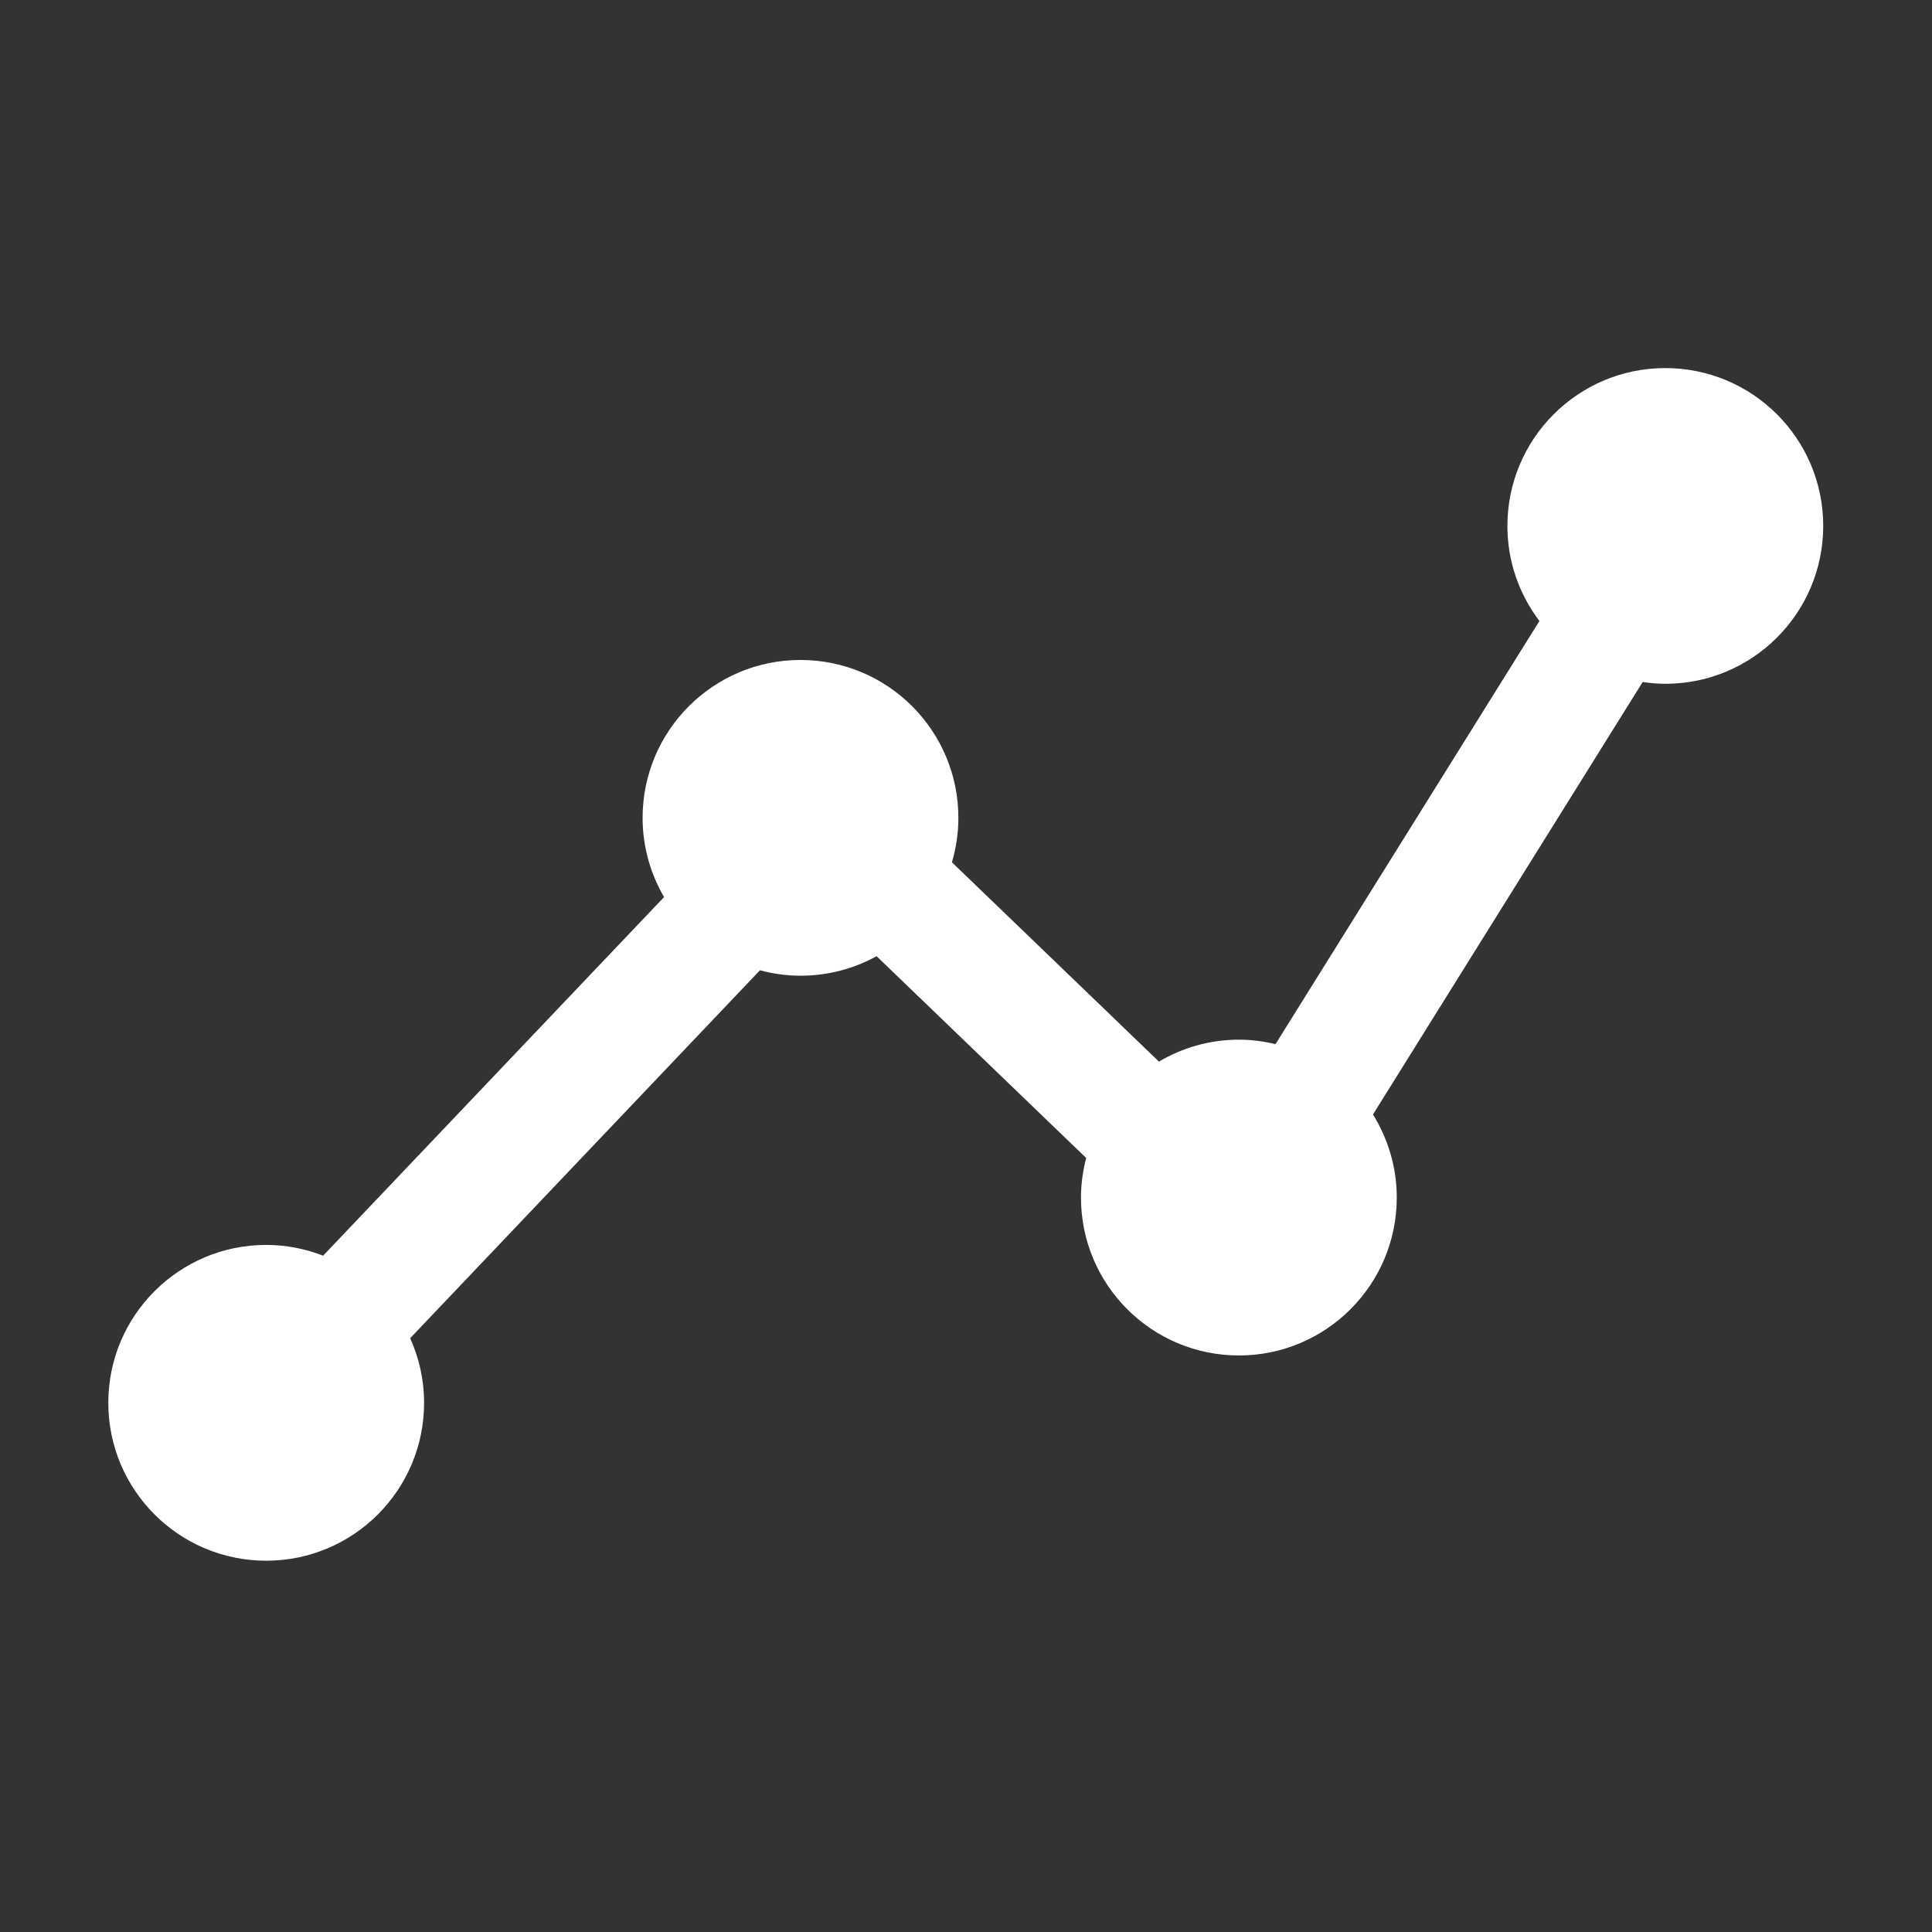
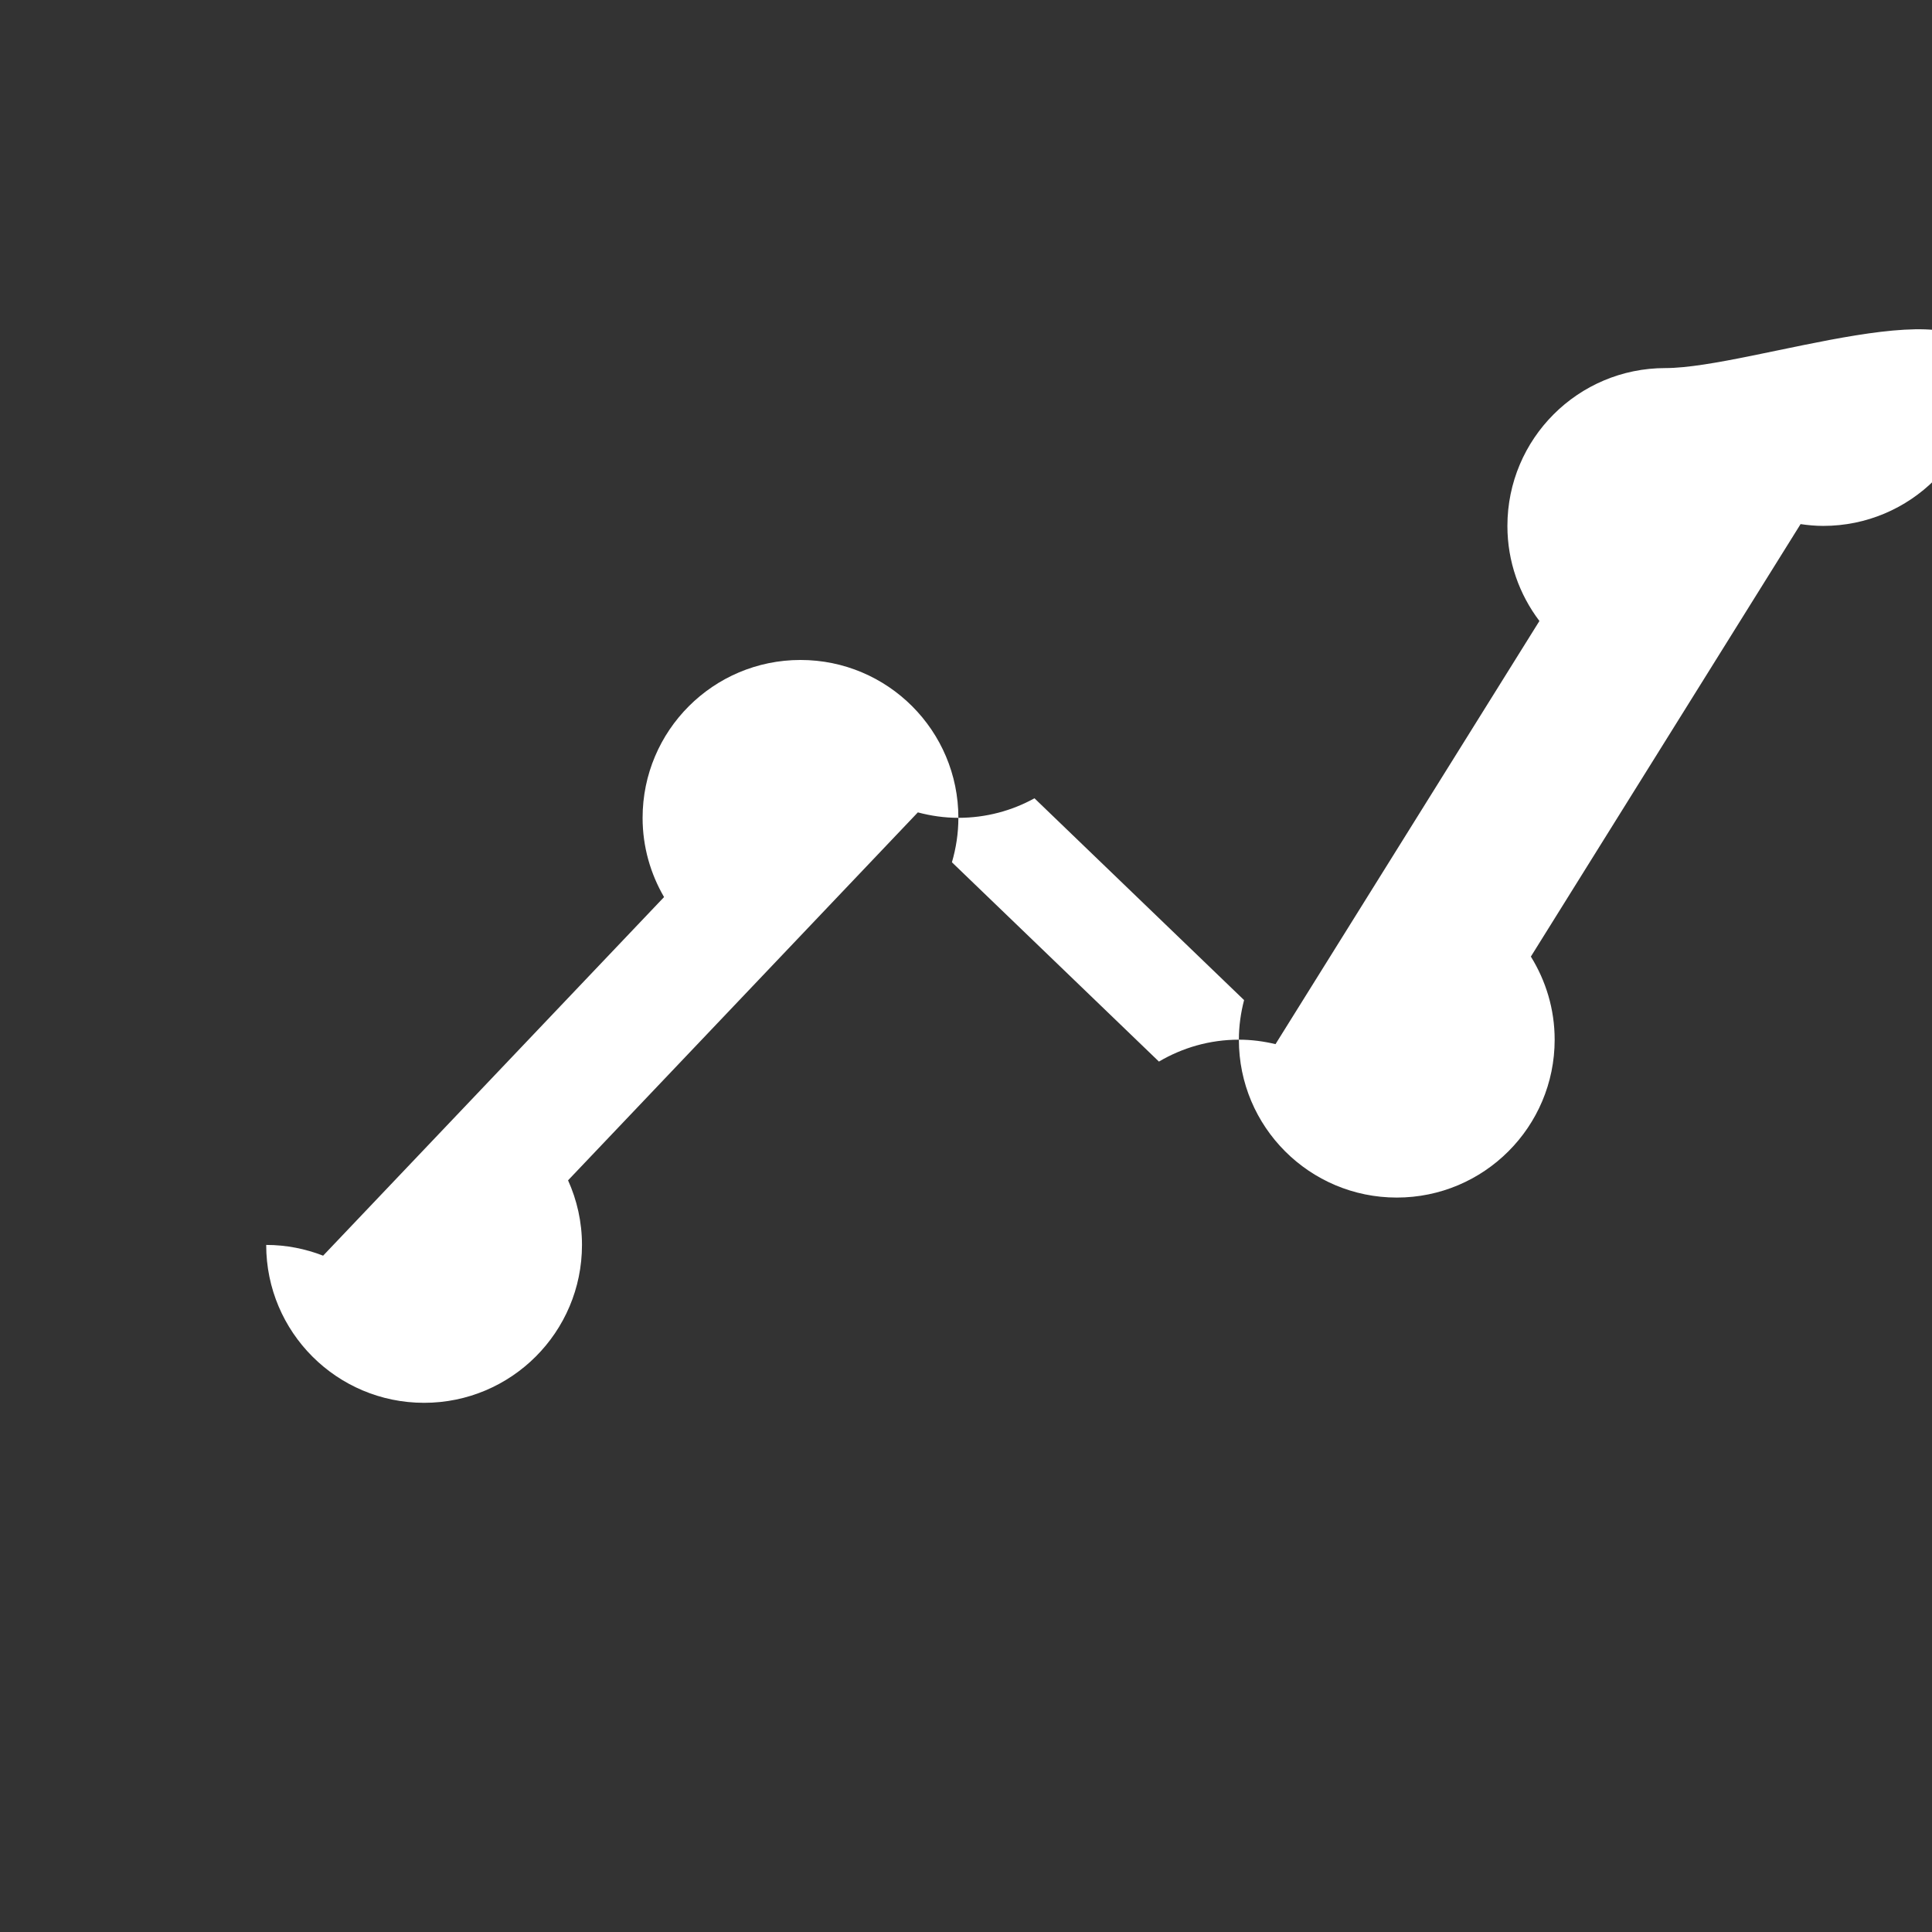
<svg xmlns="http://www.w3.org/2000/svg" version="1.1" id="Capa_1" x="0px" y="0px" viewBox="0 0 571.55 571.55" style="enable-background:new 0 0 571.55 571.55;" xml:space="preserve">
  <rect x="0" y="0" width="571.55" height="571.55" fill="#333333" stroke="none" />
  <style type="text/css">
	.st0{fill:#FFFFFF;}
</style>
-   <path class="st0" d="M492.65,108.89c-25.8,0-46.71,20.91-46.71,46.71c0,10.57,3.55,20.28,9.47,28.11l-78.07,125.18  c-3.48-0.83-7.1-1.32-10.84-1.32c-8.64,0-16.7,2.39-23.65,6.48l-61.24-58.96c1.22-4.17,1.91-8.58,1.91-13.14  c0-25.8-20.91-46.71-46.71-46.71c-25.8,0-46.71,20.91-46.71,46.71c0,8.55,2.34,16.54,6.35,23.43L95.59,371.47  c-5.23-2.03-10.9-3.18-16.84-3.18c-25.8,0-46.71,20.91-46.71,46.71c0,25.8,20.91,46.71,46.71,46.71c25.8,0,46.71-20.91,46.71-46.71  c0-6.82-1.49-13.28-4.12-19.11l103.48-108.85c3.84,1.02,7.85,1.61,12,1.61c8.16,0,15.83-2.1,22.5-5.78l62.01,59.7  c-0.97,3.75-1.54,7.66-1.54,11.71c0,25.8,20.91,46.71,46.71,46.71c25.8,0,46.71-20.91,46.71-46.71c0-9.03-2.61-17.43-7.04-24.58  l79.79-127.94c2.19,0.32,4.42,0.53,6.7,0.53c25.8,0,46.71-20.91,46.71-46.71S518.45,108.89,492.65,108.89z" />
+   <path class="st0" d="M492.65,108.89c-25.8,0-46.71,20.91-46.71,46.71c0,10.57,3.55,20.28,9.47,28.11l-78.07,125.18  c-3.48-0.83-7.1-1.32-10.84-1.32c-8.64,0-16.7,2.39-23.65,6.48l-61.24-58.96c1.22-4.17,1.91-8.58,1.91-13.14  c0-25.8-20.91-46.71-46.71-46.71c-25.8,0-46.71,20.91-46.71,46.71c0,8.55,2.34,16.54,6.35,23.43L95.59,371.47  c-5.23-2.03-10.9-3.18-16.84-3.18c0,25.8,20.91,46.71,46.71,46.71c25.8,0,46.71-20.91,46.71-46.71  c0-6.82-1.49-13.28-4.12-19.11l103.48-108.85c3.84,1.02,7.85,1.61,12,1.61c8.16,0,15.83-2.1,22.5-5.78l62.01,59.7  c-0.97,3.75-1.54,7.66-1.54,11.71c0,25.8,20.91,46.71,46.71,46.71c25.8,0,46.71-20.91,46.71-46.71c0-9.03-2.61-17.43-7.04-24.58  l79.79-127.94c2.19,0.32,4.42,0.53,6.7,0.53c25.8,0,46.71-20.91,46.71-46.71S518.45,108.89,492.65,108.89z" />
</svg>